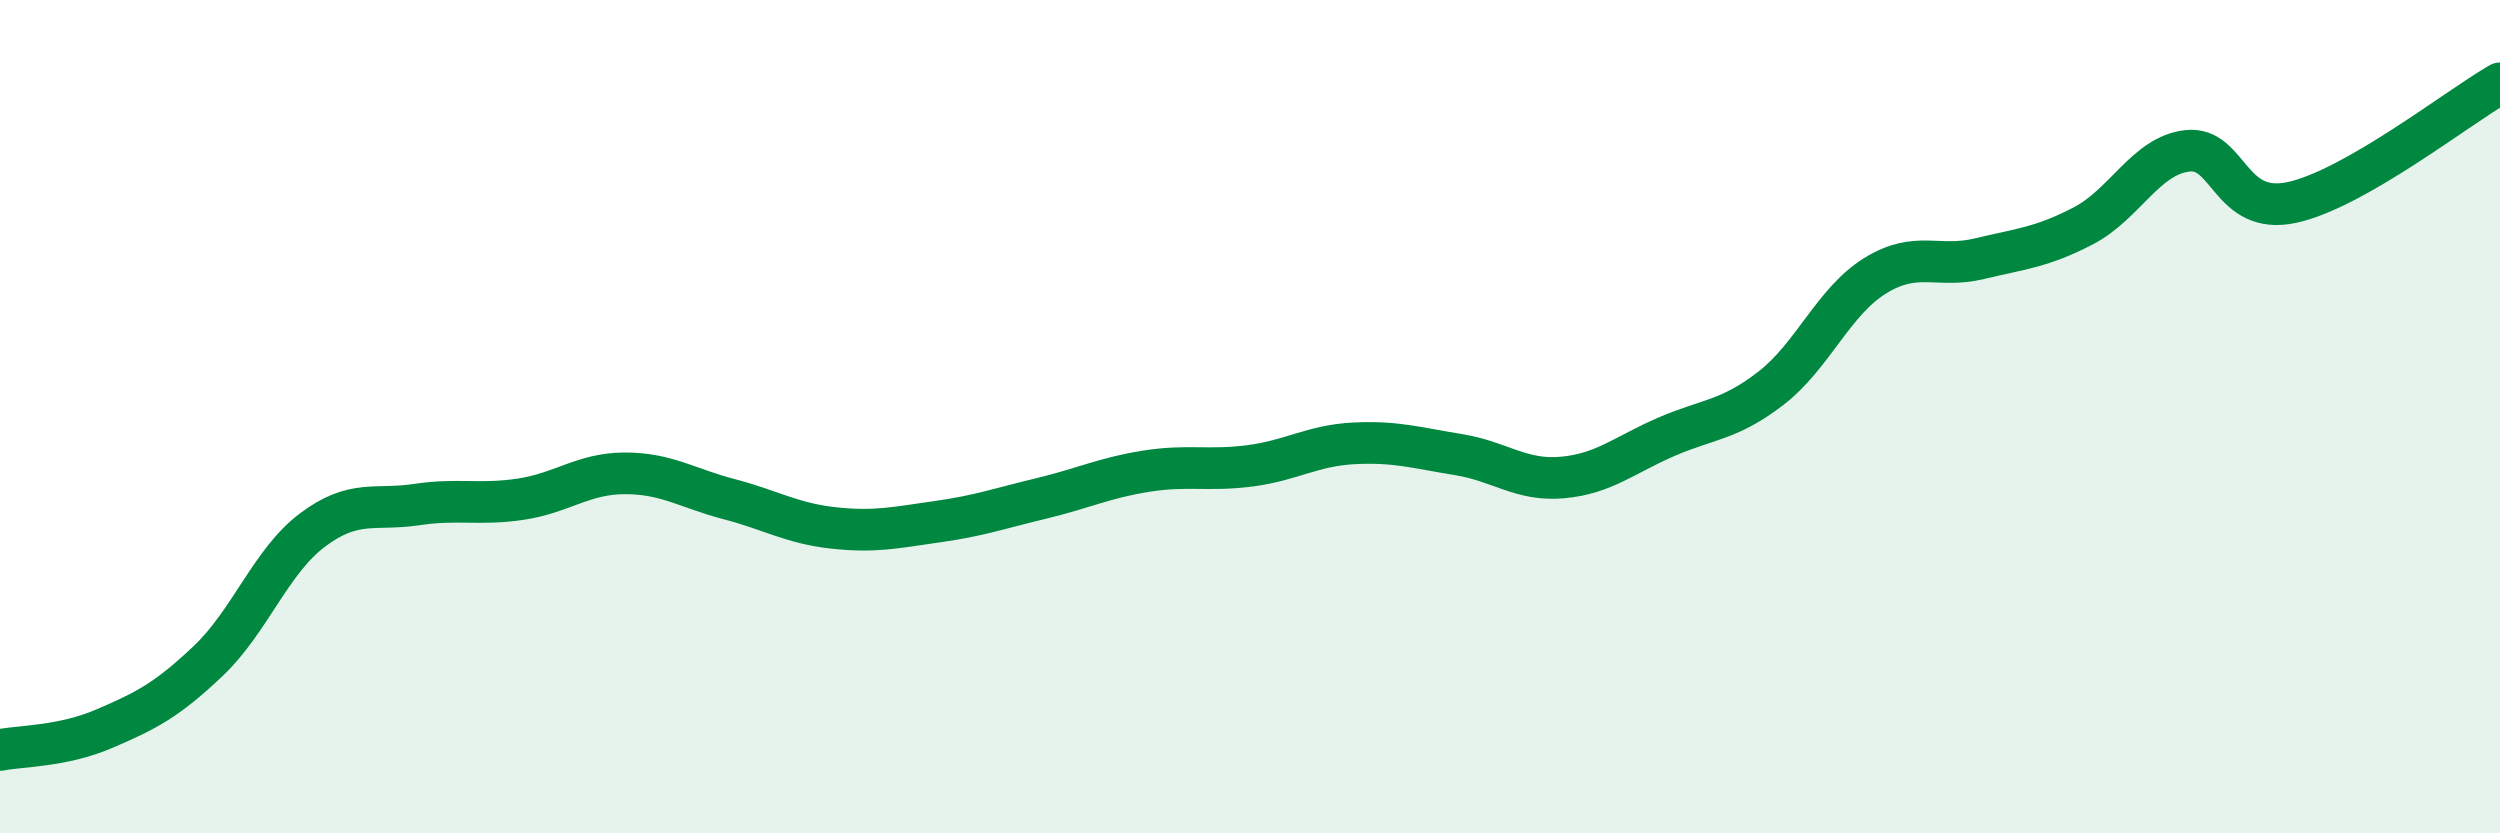
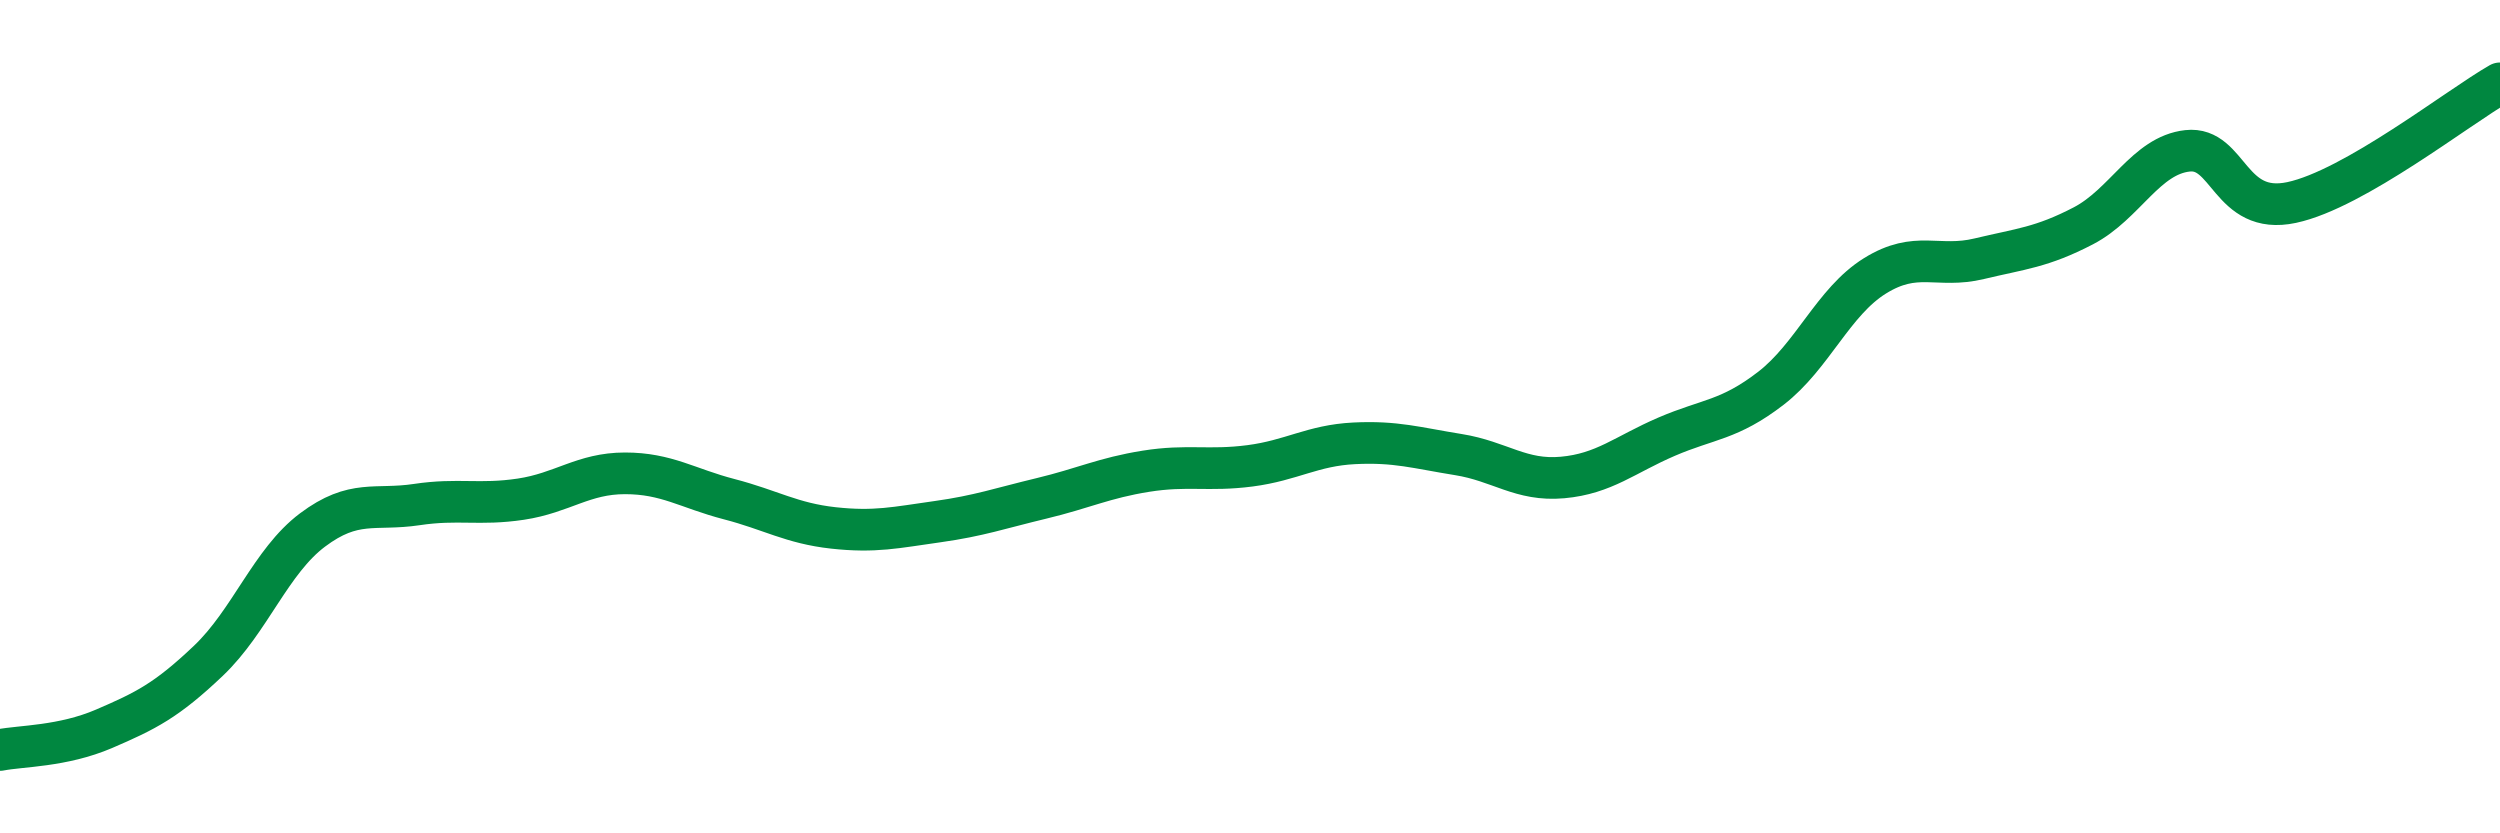
<svg xmlns="http://www.w3.org/2000/svg" width="60" height="20" viewBox="0 0 60 20">
-   <path d="M 0,18 C 0.5,17.9 1.5,17.92 2.5,17.49 C 3.5,17.06 4,16.81 5,15.86 C 6,14.91 6.5,13.47 7.5,12.72 C 8.5,11.97 9,12.26 10,12.11 C 11,11.96 11.5,12.13 12.5,11.98 C 13.5,11.83 14,11.36 15,11.36 C 16,11.36 16.5,11.72 17.5,11.98 C 18.5,12.24 19,12.56 20,12.67 C 21,12.78 21.5,12.66 22.5,12.52 C 23.5,12.38 24,12.2 25,11.96 C 26,11.72 26.5,11.47 27.5,11.31 C 28.5,11.15 29,11.31 30,11.18 C 31,11.05 31.5,10.69 32.5,10.64 C 33.5,10.59 34,10.75 35,10.91 C 36,11.07 36.5,11.55 37.5,11.46 C 38.5,11.37 39,10.91 40,10.48 C 41,10.05 41.5,10.09 42.5,9.32 C 43.5,8.55 44,7.24 45,6.62 C 46,6 46.5,6.45 47.5,6.21 C 48.5,5.97 49,5.94 50,5.42 C 51,4.9 51.5,3.73 52.5,3.62 C 53.5,3.51 53.5,5.18 55,4.86 C 56.5,4.54 59,2.57 60,2L60 20L0 20Z" fill="#008740" opacity="0.1" stroke-linecap="round" stroke-linejoin="round" />
  <path d="M 0,18 C 0.5,17.9 1.5,17.92 2.5,17.49 C 3.5,17.06 4,16.81 5,15.86 C 6,14.91 6.5,13.47 7.5,12.72 C 8.5,11.97 9,12.26 10,12.11 C 11,11.96 11.5,12.13 12.5,11.98 C 13.5,11.83 14,11.36 15,11.36 C 16,11.36 16.5,11.72 17.5,11.98 C 18.5,12.24 19,12.56 20,12.67 C 21,12.78 21.5,12.66 22.5,12.52 C 23.5,12.38 24,12.2 25,11.96 C 26,11.72 26.5,11.47 27.5,11.31 C 28.5,11.15 29,11.31 30,11.18 C 31,11.05 31.5,10.69 32.5,10.64 C 33.5,10.59 34,10.75 35,10.91 C 36,11.07 36.5,11.55 37.5,11.46 C 38.5,11.37 39,10.91 40,10.48 C 41,10.05 41.5,10.09 42.5,9.32 C 43.5,8.55 44,7.24 45,6.62 C 46,6 46.5,6.45 47.5,6.21 C 48.5,5.97 49,5.94 50,5.42 C 51,4.9 51.5,3.73 52.5,3.62 C 53.5,3.51 53.5,5.18 55,4.86 C 56.5,4.54 59,2.57 60,2" stroke="#008740" stroke-width="1" fill="none" stroke-linecap="round" stroke-linejoin="round" />
</svg>